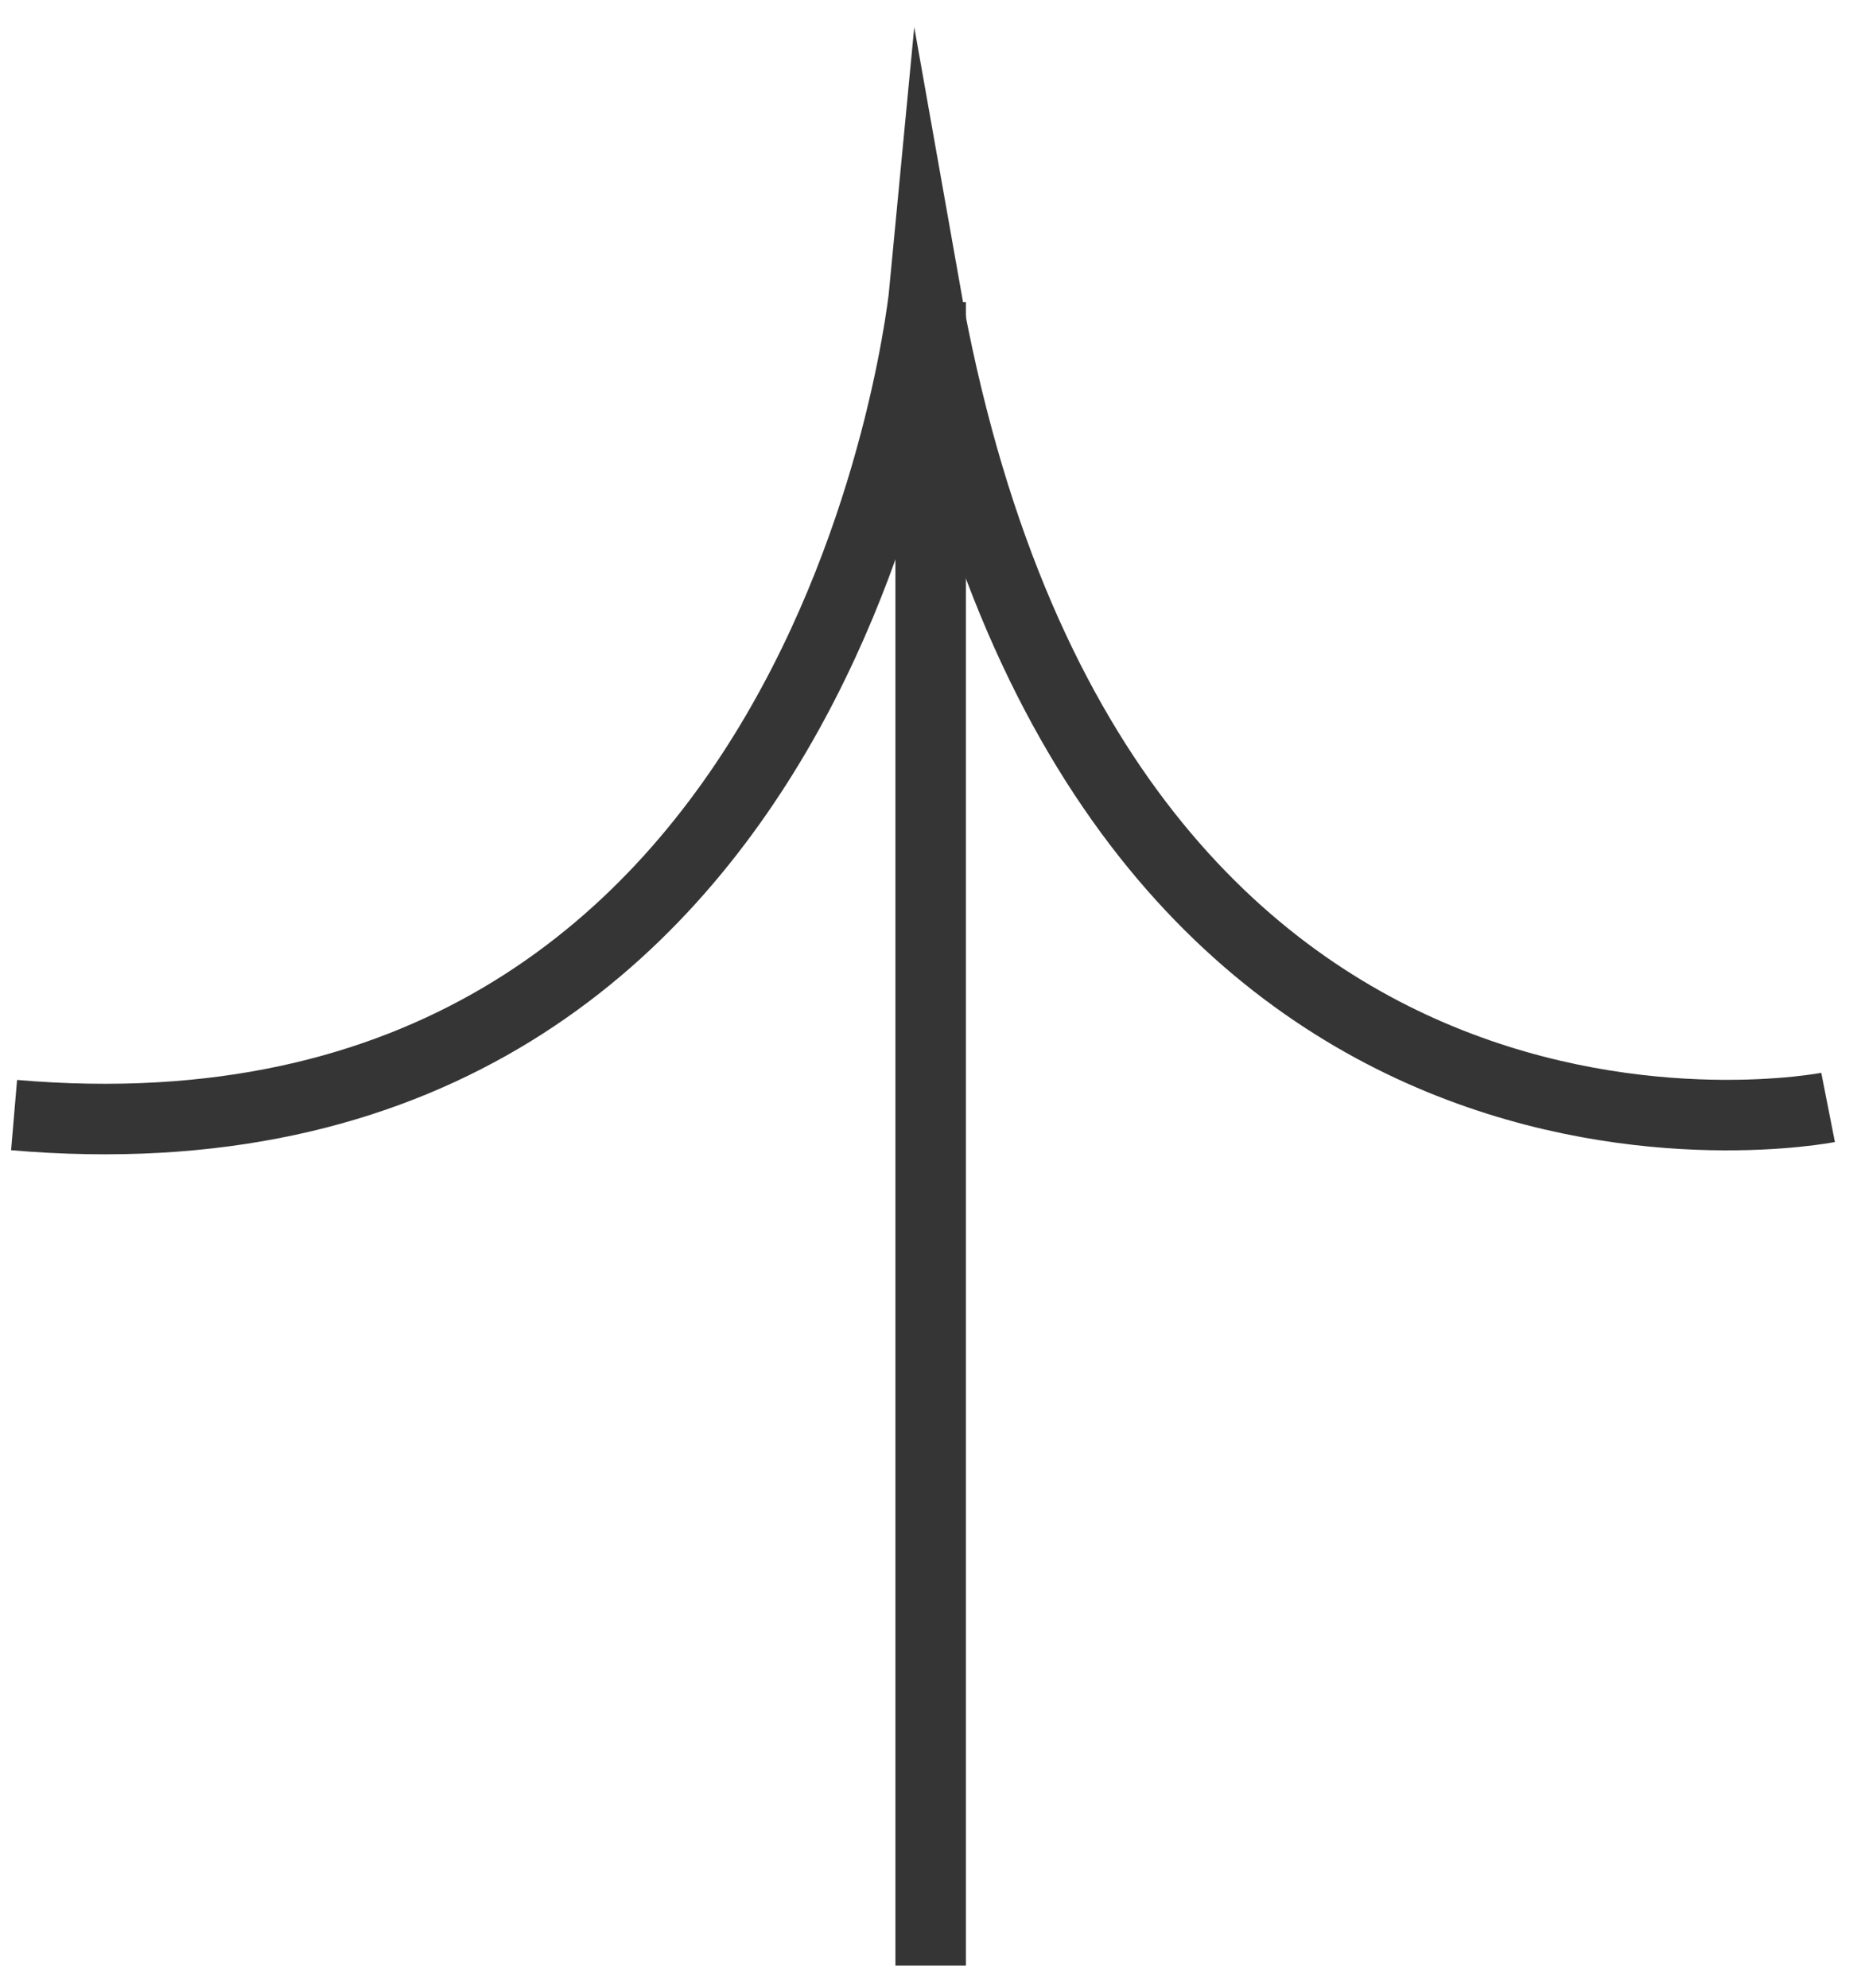
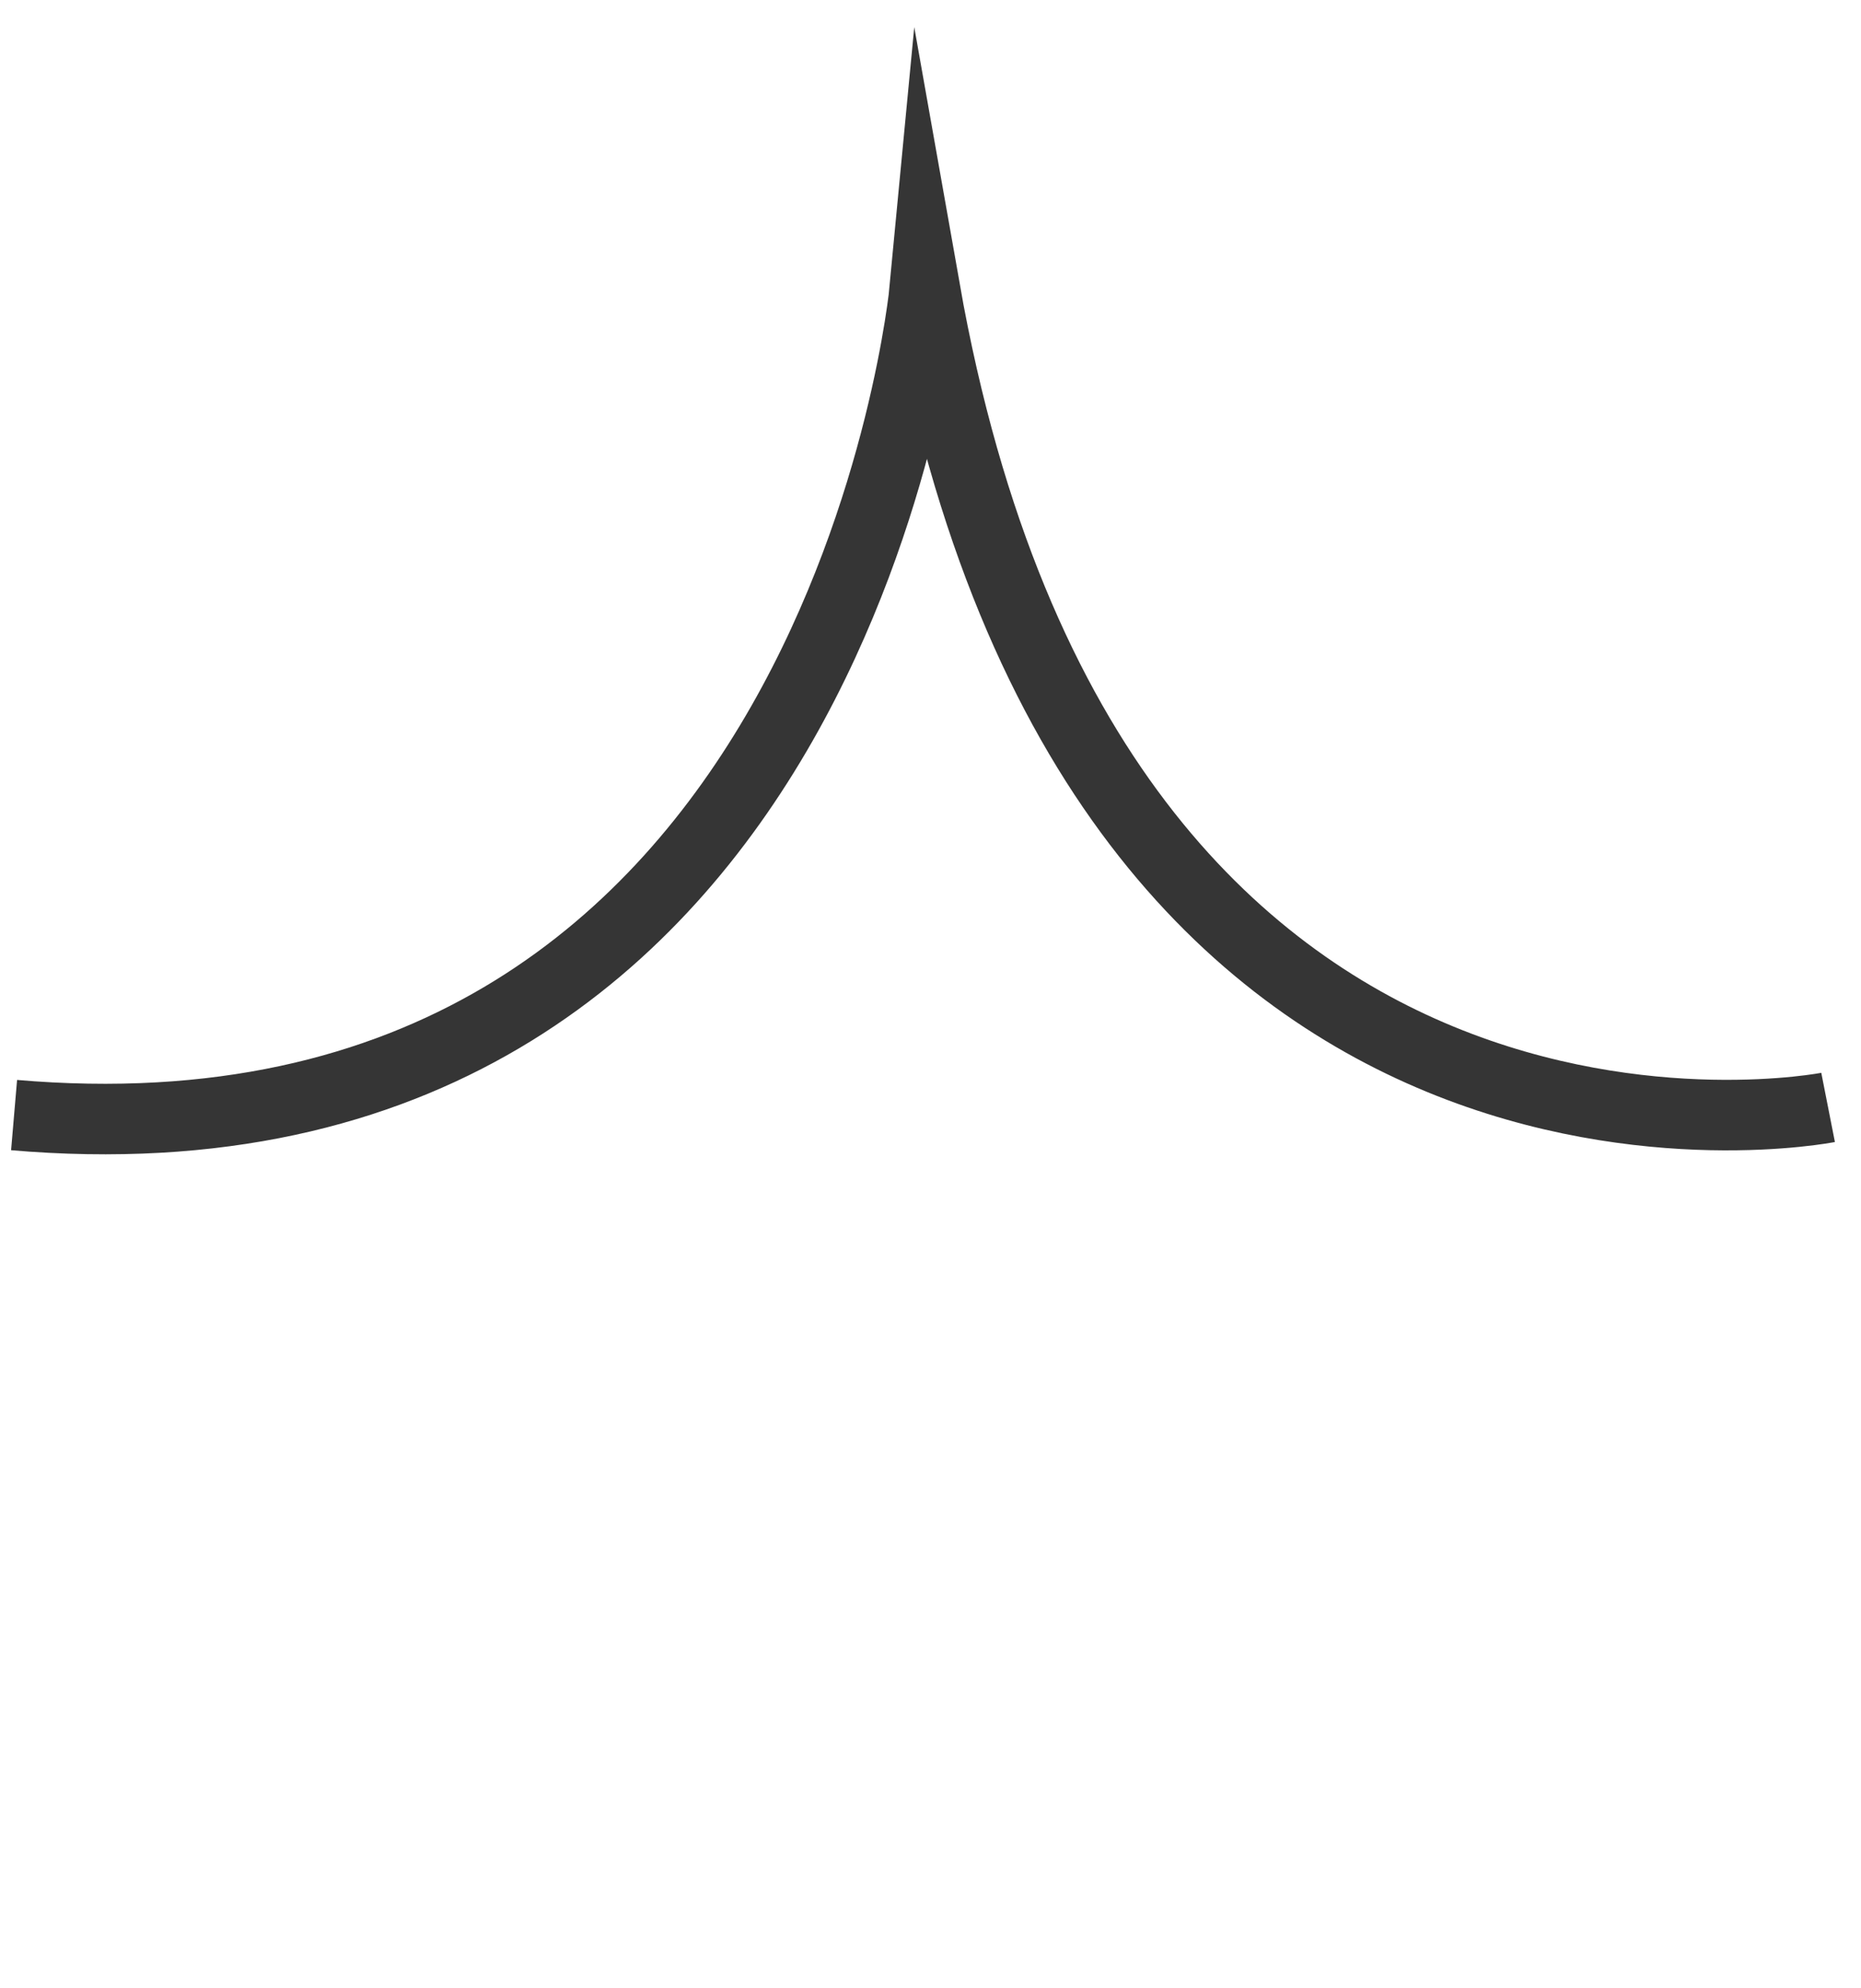
<svg xmlns="http://www.w3.org/2000/svg" width="44" height="47" viewBox="0 0 44 47" fill="none">
  <path d="M43.222 26.177C43.222 26.177 25.891 29.59 21.865 6.833C21.865 6.833 19.881 27.722 0.755 26.391C0.615 26.381 0.474 26.37 0.333 26.358" stroke="#353535" stroke-width="1.667" stroke-miterlimit="10" />
-   <path d="M22.004 46.46L22.004 7.423L22.004 7.143" stroke="#353535" stroke-width="1.667" stroke-miterlimit="10" />
</svg>